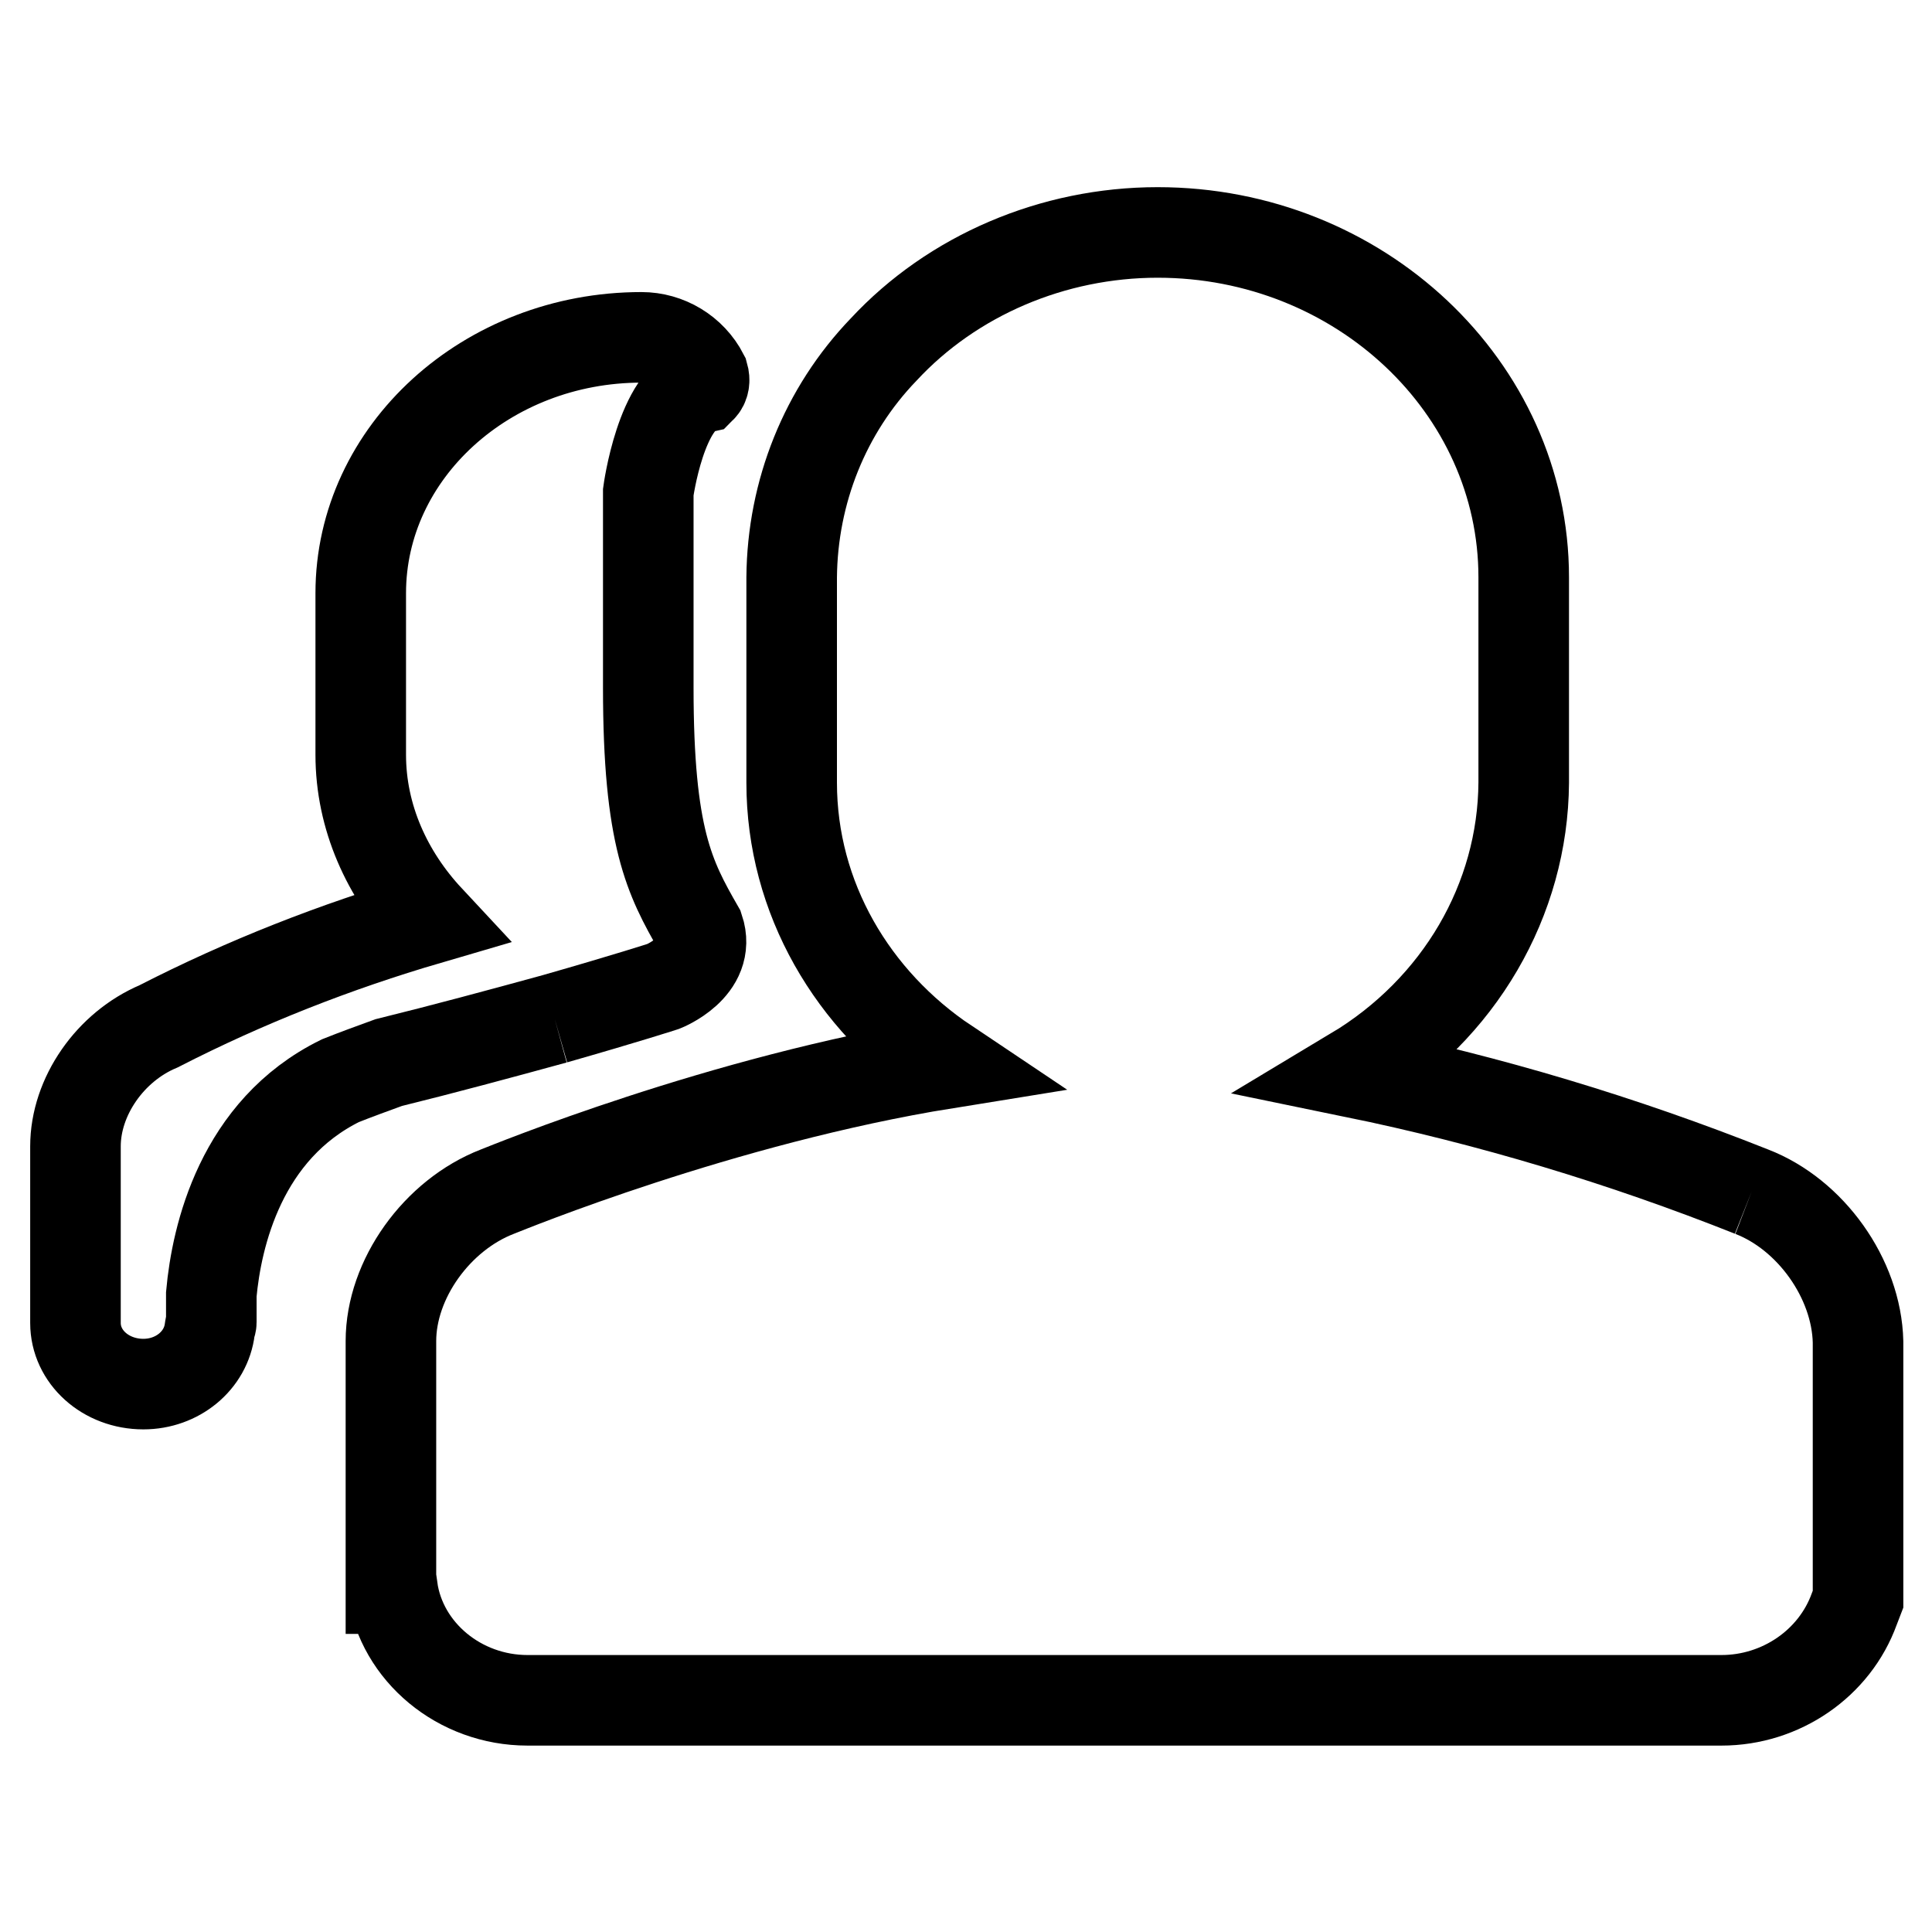
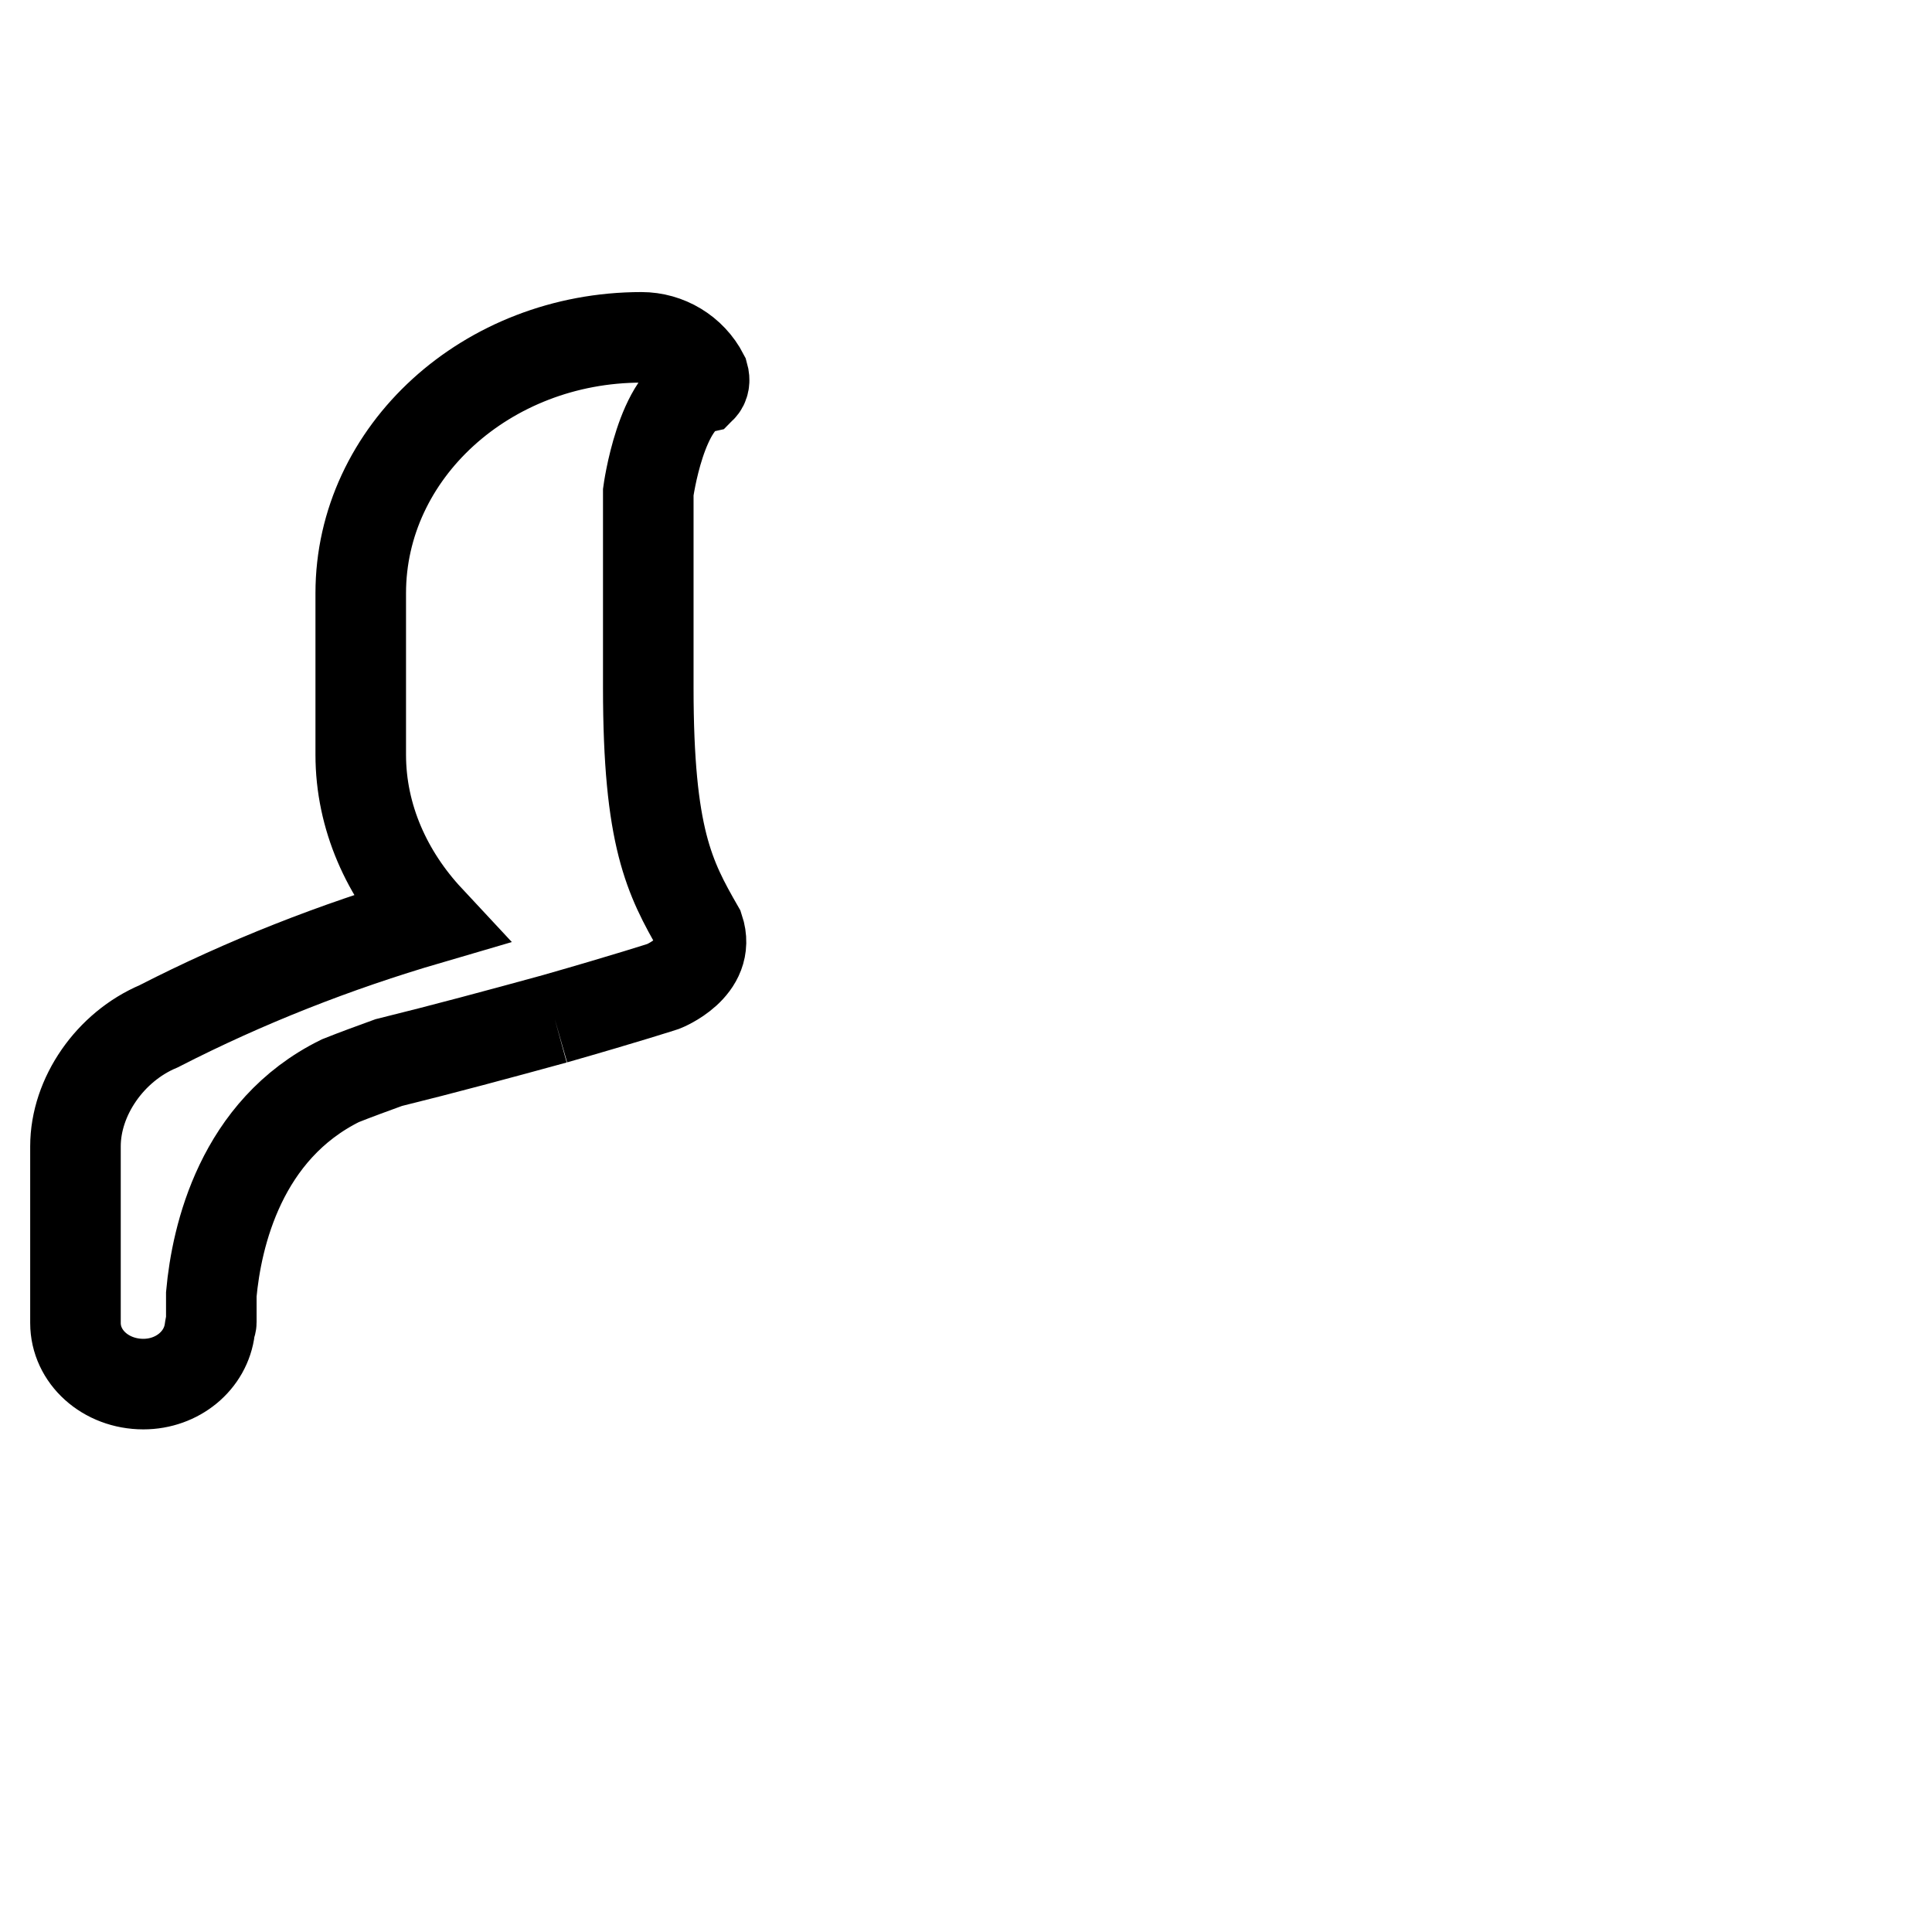
<svg xmlns="http://www.w3.org/2000/svg" version="1.1" x="0px" y="0px" viewBox="0 0 256 256" enable-background="new 0 0 256 256" xml:space="preserve">
  <g>
-     <path stroke-width="12" fill-opacity="0" stroke="#000000" d="M232.1,157.9c-17.1-6.8-34.7-12.1-52.7-15.8c14-8.4,22.4-22.9,22.5-38.4V76.5c0-25.2-21.8-45.7-48.5-45.7 c-13.9,0-27.2,5.7-36.3,15.5c-7.8,8.1-12.1,18.9-12.2,30.2v27.2c0,15.3,8.1,28.9,20.5,37.2c-29.8,4.8-58.2,16.5-59.5,17 c-8,3.1-14.1,11.6-14.1,19.8v32.8h0.2c1.2,8.4,8.9,14.8,17.9,14.8h158.2c7.9,0,15-4.9,17.6-12.1l0.5-1.3v-34.1 C246,169.4,239.9,160.9,232.1,157.9" />
    <path stroke-width="12" fill-opacity="0" stroke="#000000" d="M73.5,135c9.8-2.8,14.4-4.3,14.4-4.3s6.4-2.5,4.7-7.6c-3.9-6.8-6.7-12.1-6.7-32V65.2c0,0,1.7-12.6,7-13.8 c0.4-0.4,0.5-1,0.3-1.7c-1.6-3.1-4.8-5-8.2-5c-20.5,0-37.2,15.2-37.2,33.9V100c0,8.3,3.5,15.9,9,21.8c-12.3,3.6-24.3,8.3-35.8,14.2 c-6.4,2.7-11,9.3-11,15.9v23.4c0,4.5,4,8.1,9,8.1c4.5,0,8.3-3.1,8.8-7.3c0-0.3,0.2-0.6,0.2-0.9v-3.7c0.7-7.7,3.9-21.8,17.1-28.3 c2-0.8,4.2-1.6,6.4-2.4C58.8,139,66.2,137,73.5,135" />
  </g>
</svg>